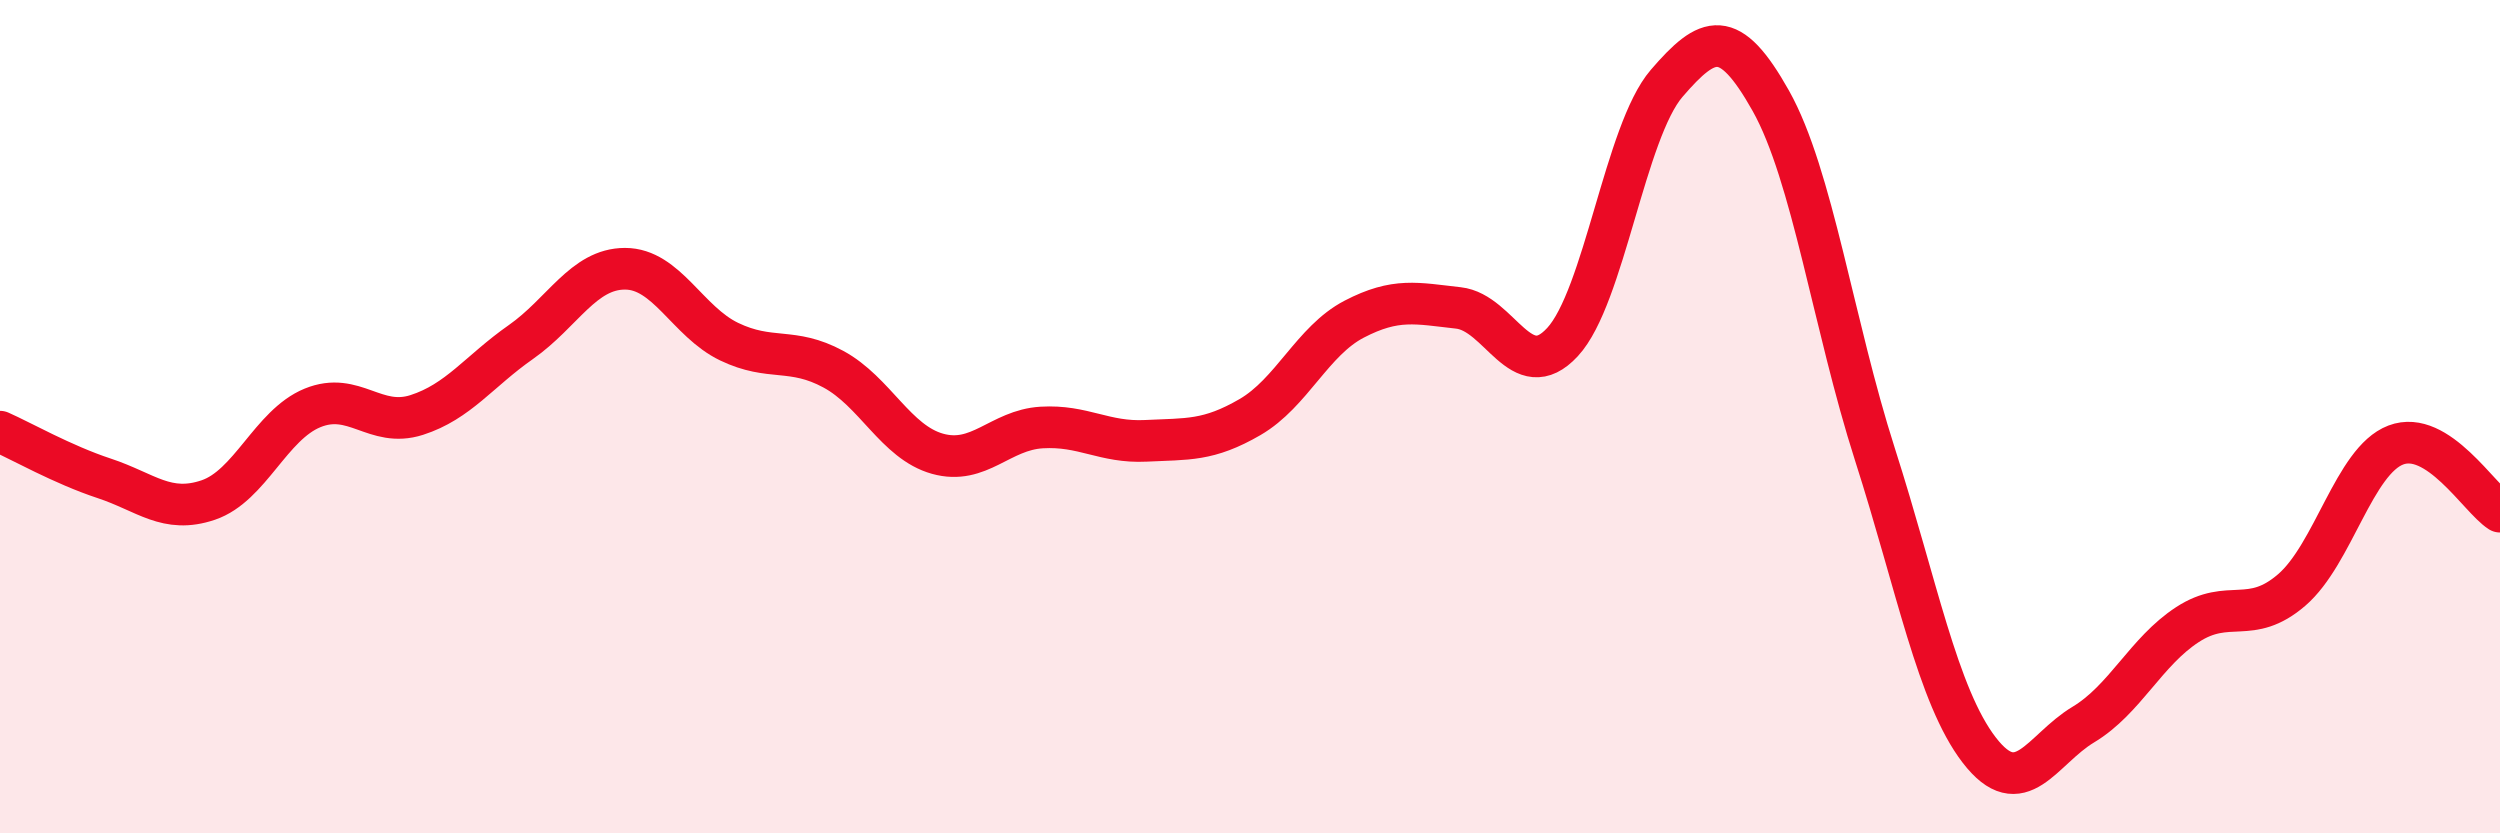
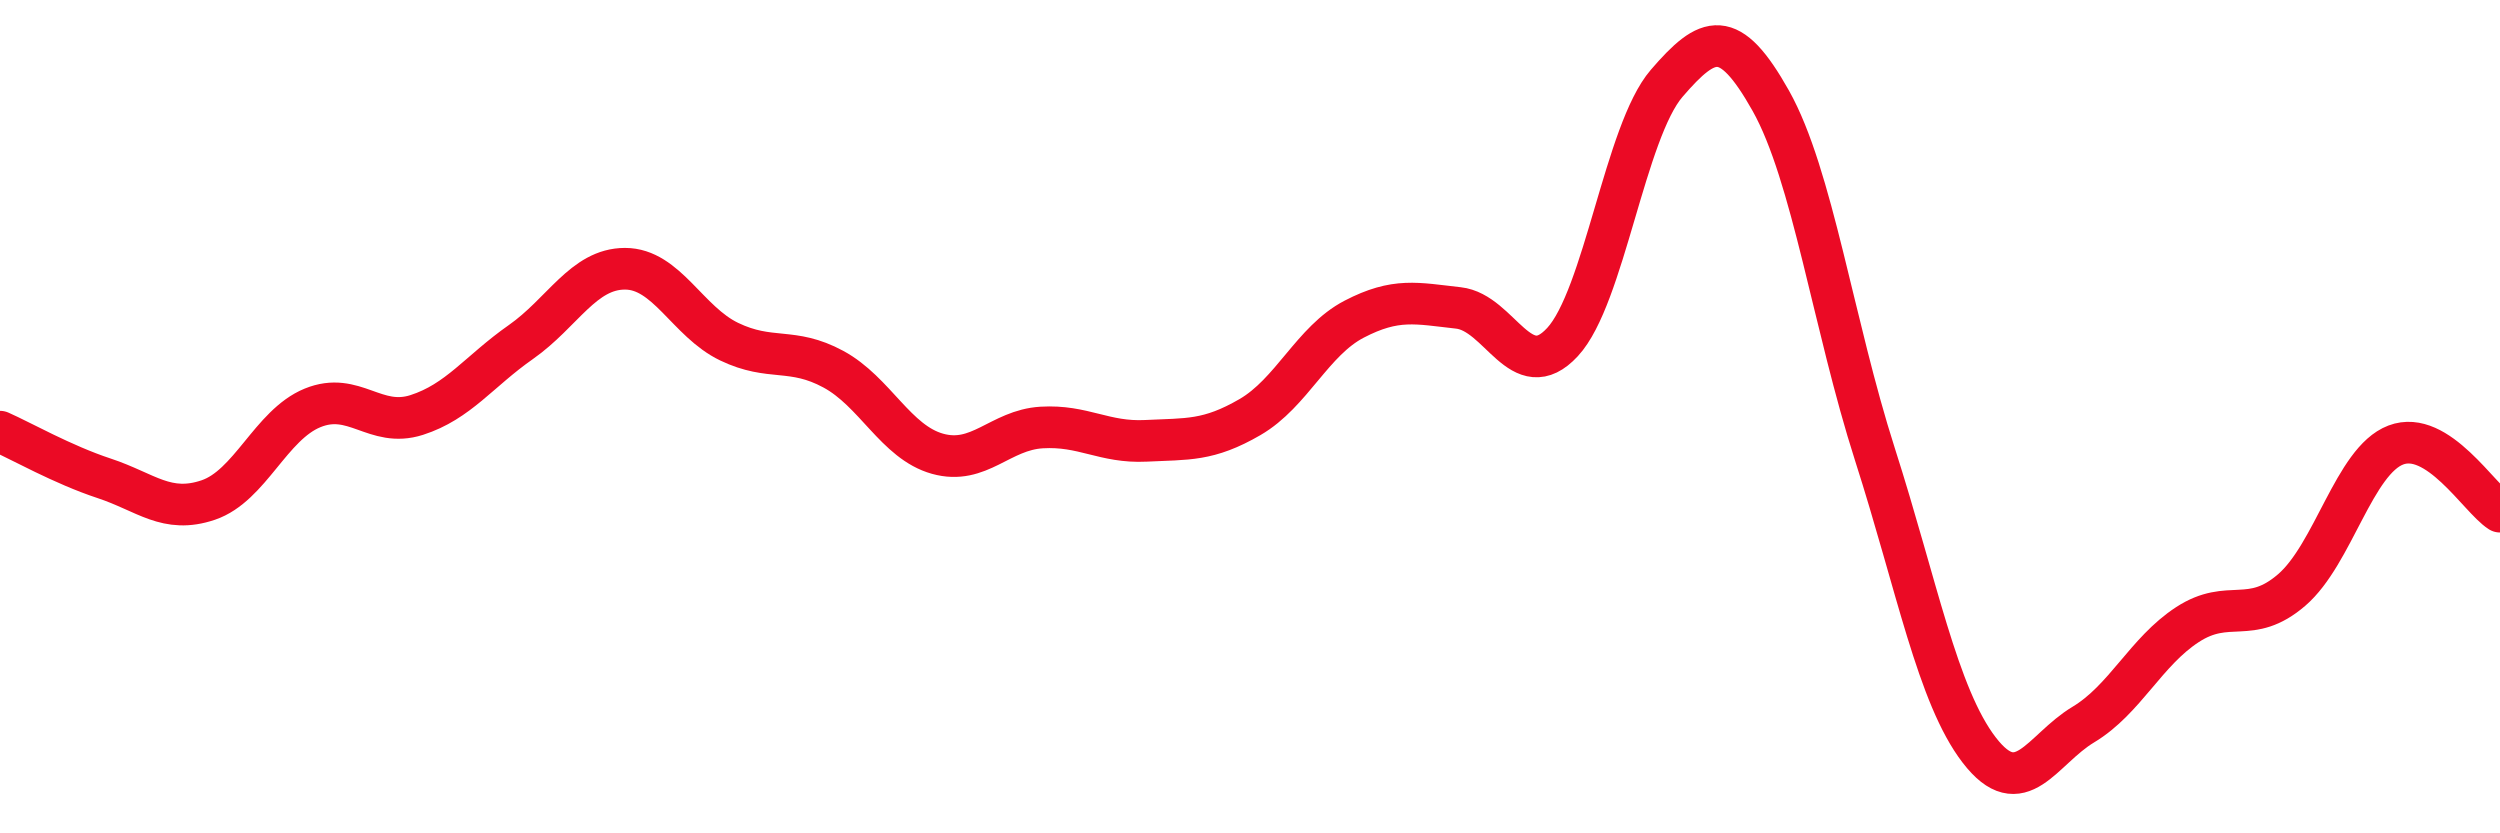
<svg xmlns="http://www.w3.org/2000/svg" width="60" height="20" viewBox="0 0 60 20">
-   <path d="M 0,10.36 C 0.5,10.58 1.5,11.15 2.5,11.48 C 3.5,11.81 4,12.34 5,12 C 6,11.66 6.5,10.2 7.5,9.79 C 8.5,9.38 9,10.28 10,9.96 C 11,9.64 11.5,8.91 12.5,8.21 C 13.5,7.51 14,6.45 15,6.45 C 16,6.45 16.5,7.72 17.5,8.2 C 18.5,8.68 19,8.32 20,8.86 C 21,9.4 21.5,10.61 22.5,10.89 C 23.5,11.17 24,10.32 25,10.26 C 26,10.2 26.5,10.63 27.5,10.58 C 28.5,10.53 29,10.59 30,10.01 C 31,9.43 31.5,8.18 32.5,7.66 C 33.5,7.14 34,7.28 35,7.39 C 36,7.5 36.5,9.29 37.5,8.21 C 38.5,7.13 39,3.16 40,2 C 41,0.84 41.5,0.64 42.5,2.42 C 43.5,4.2 44,7.79 45,10.91 C 46,14.03 46.5,16.7 47.5,18 C 48.5,19.3 49,17.99 50,17.39 C 51,16.79 51.5,15.64 52.5,14.99 C 53.5,14.34 54,15.02 55,14.16 C 56,13.3 56.5,11.06 57.5,10.68 C 58.5,10.3 59.5,11.96 60,12.28L60 20L0 20Z" fill="#EB0A25" opacity="0.1" stroke-linecap="round" stroke-linejoin="round" />
  <path d="M 0,10.36 C 0.5,10.58 1.5,11.15 2.5,11.48 C 3.5,11.81 4,12.34 5,12 C 6,11.66 6.5,10.2 7.5,9.79 C 8.5,9.38 9,10.28 10,9.96 C 11,9.64 11.5,8.91 12.5,8.21 C 13.5,7.51 14,6.45 15,6.45 C 16,6.45 16.5,7.72 17.5,8.2 C 18.5,8.68 19,8.32 20,8.86 C 21,9.4 21.5,10.61 22.5,10.89 C 23.5,11.17 24,10.32 25,10.26 C 26,10.2 26.5,10.63 27.5,10.58 C 28.5,10.53 29,10.59 30,10.01 C 31,9.43 31.5,8.18 32.5,7.66 C 33.5,7.14 34,7.28 35,7.39 C 36,7.5 36.5,9.29 37.5,8.21 C 38.5,7.13 39,3.16 40,2 C 41,0.84 41.5,0.64 42.5,2.42 C 43.5,4.2 44,7.79 45,10.91 C 46,14.03 46.5,16.7 47.5,18 C 48.5,19.3 49,17.99 50,17.39 C 51,16.79 51.5,15.64 52.5,14.99 C 53.5,14.34 54,15.02 55,14.16 C 56,13.3 56.5,11.06 57.5,10.68 C 58.5,10.3 59.5,11.96 60,12.28" stroke="#EB0A25" stroke-width="1" fill="none" stroke-linecap="round" stroke-linejoin="round" />
</svg>